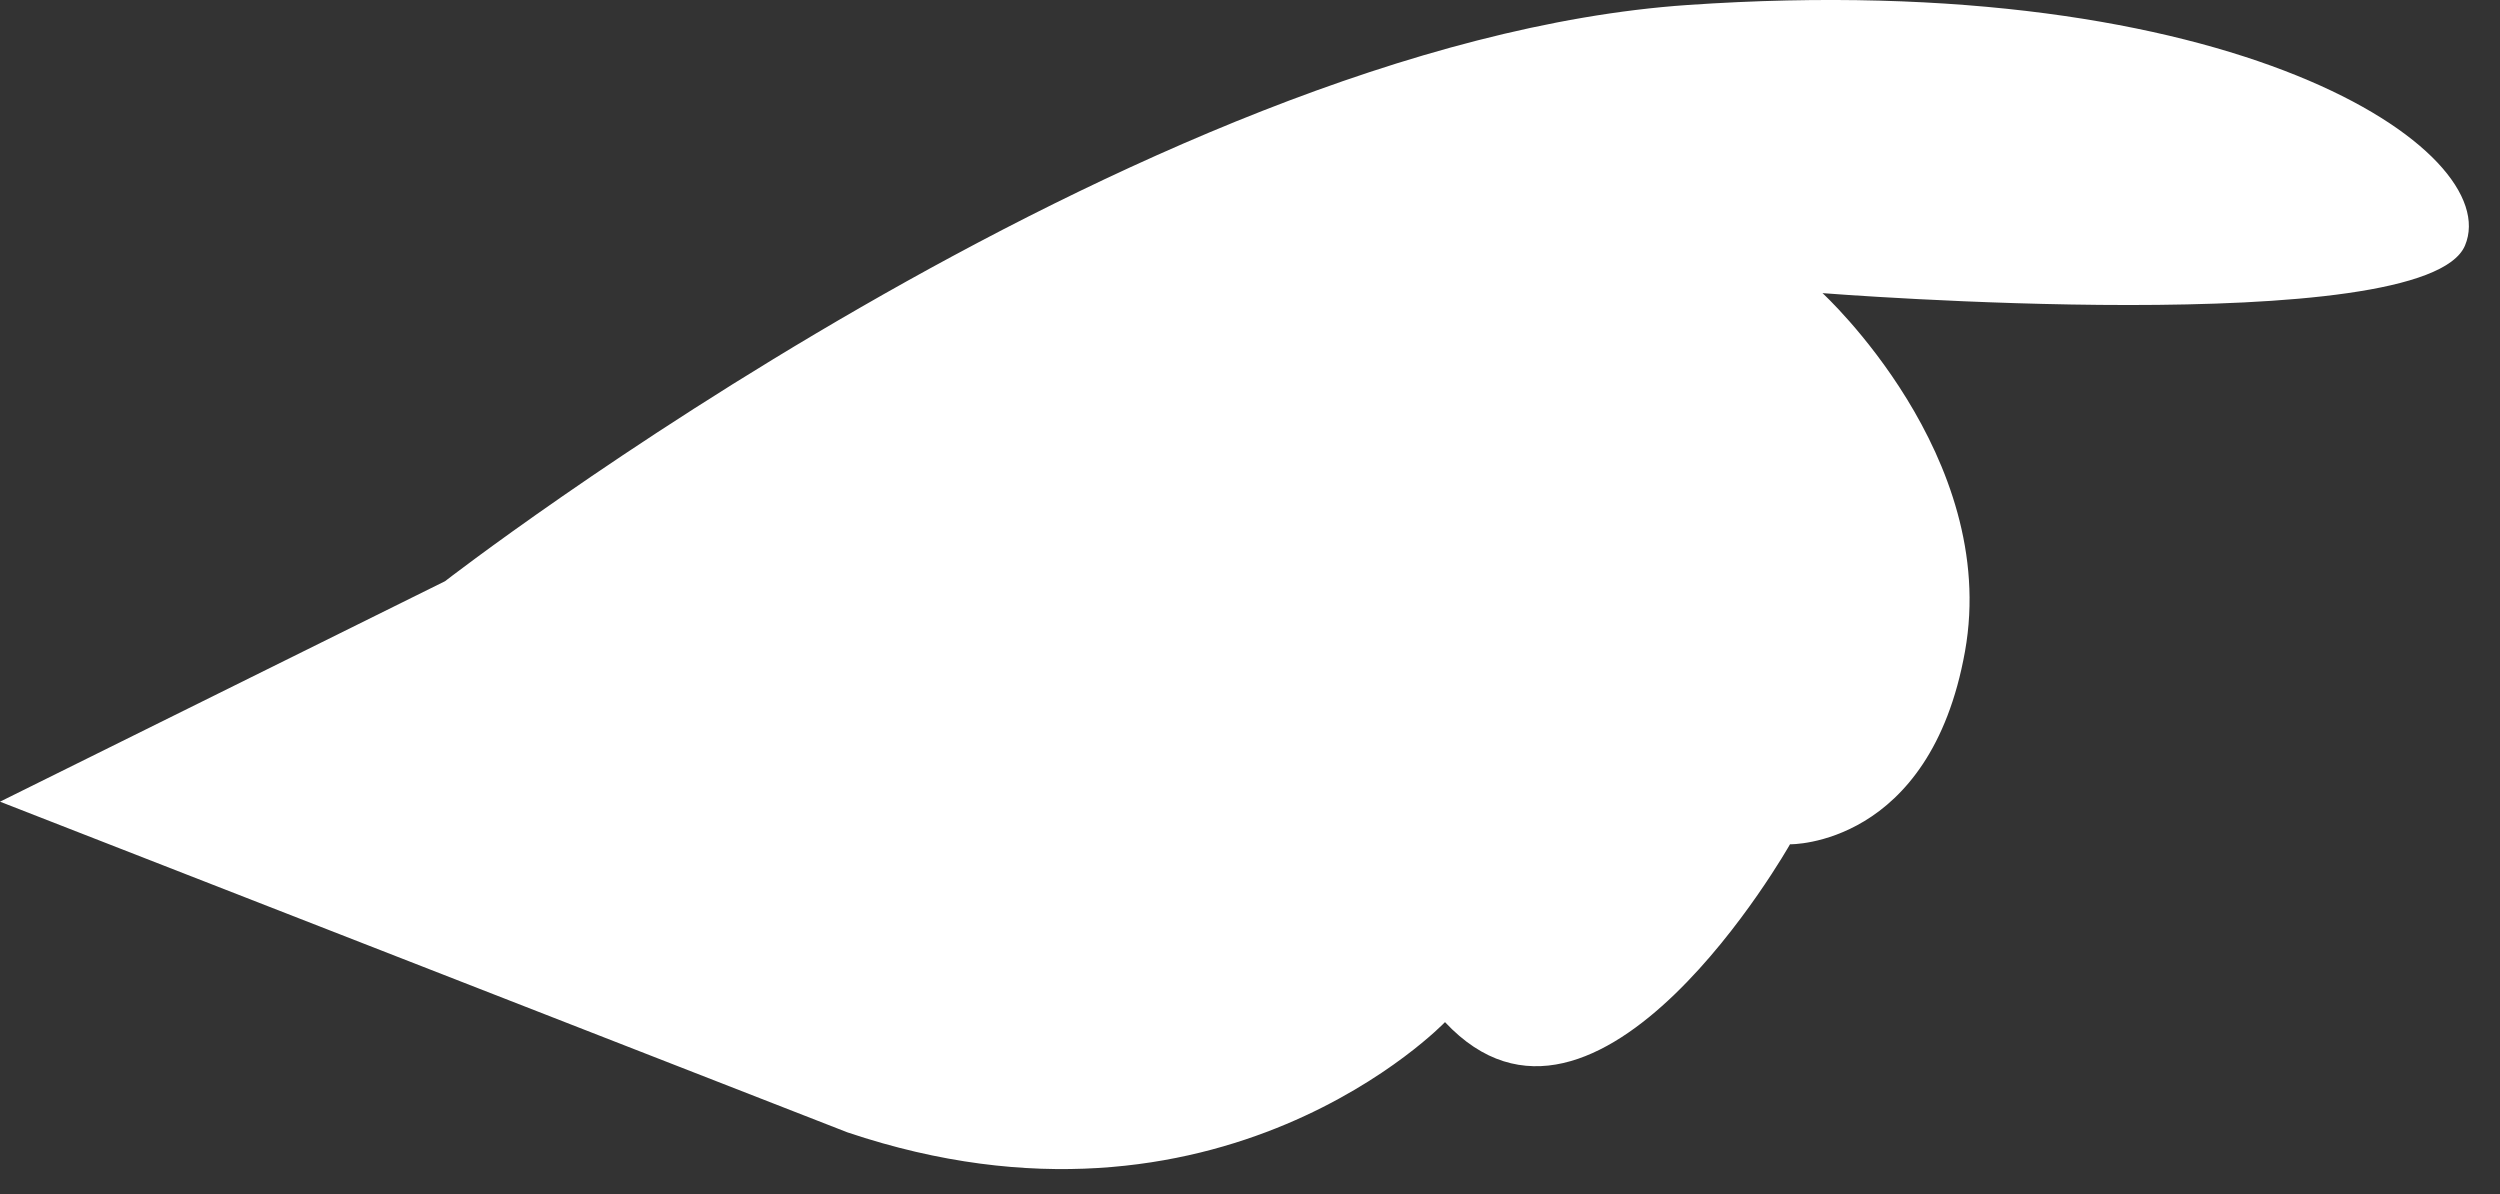
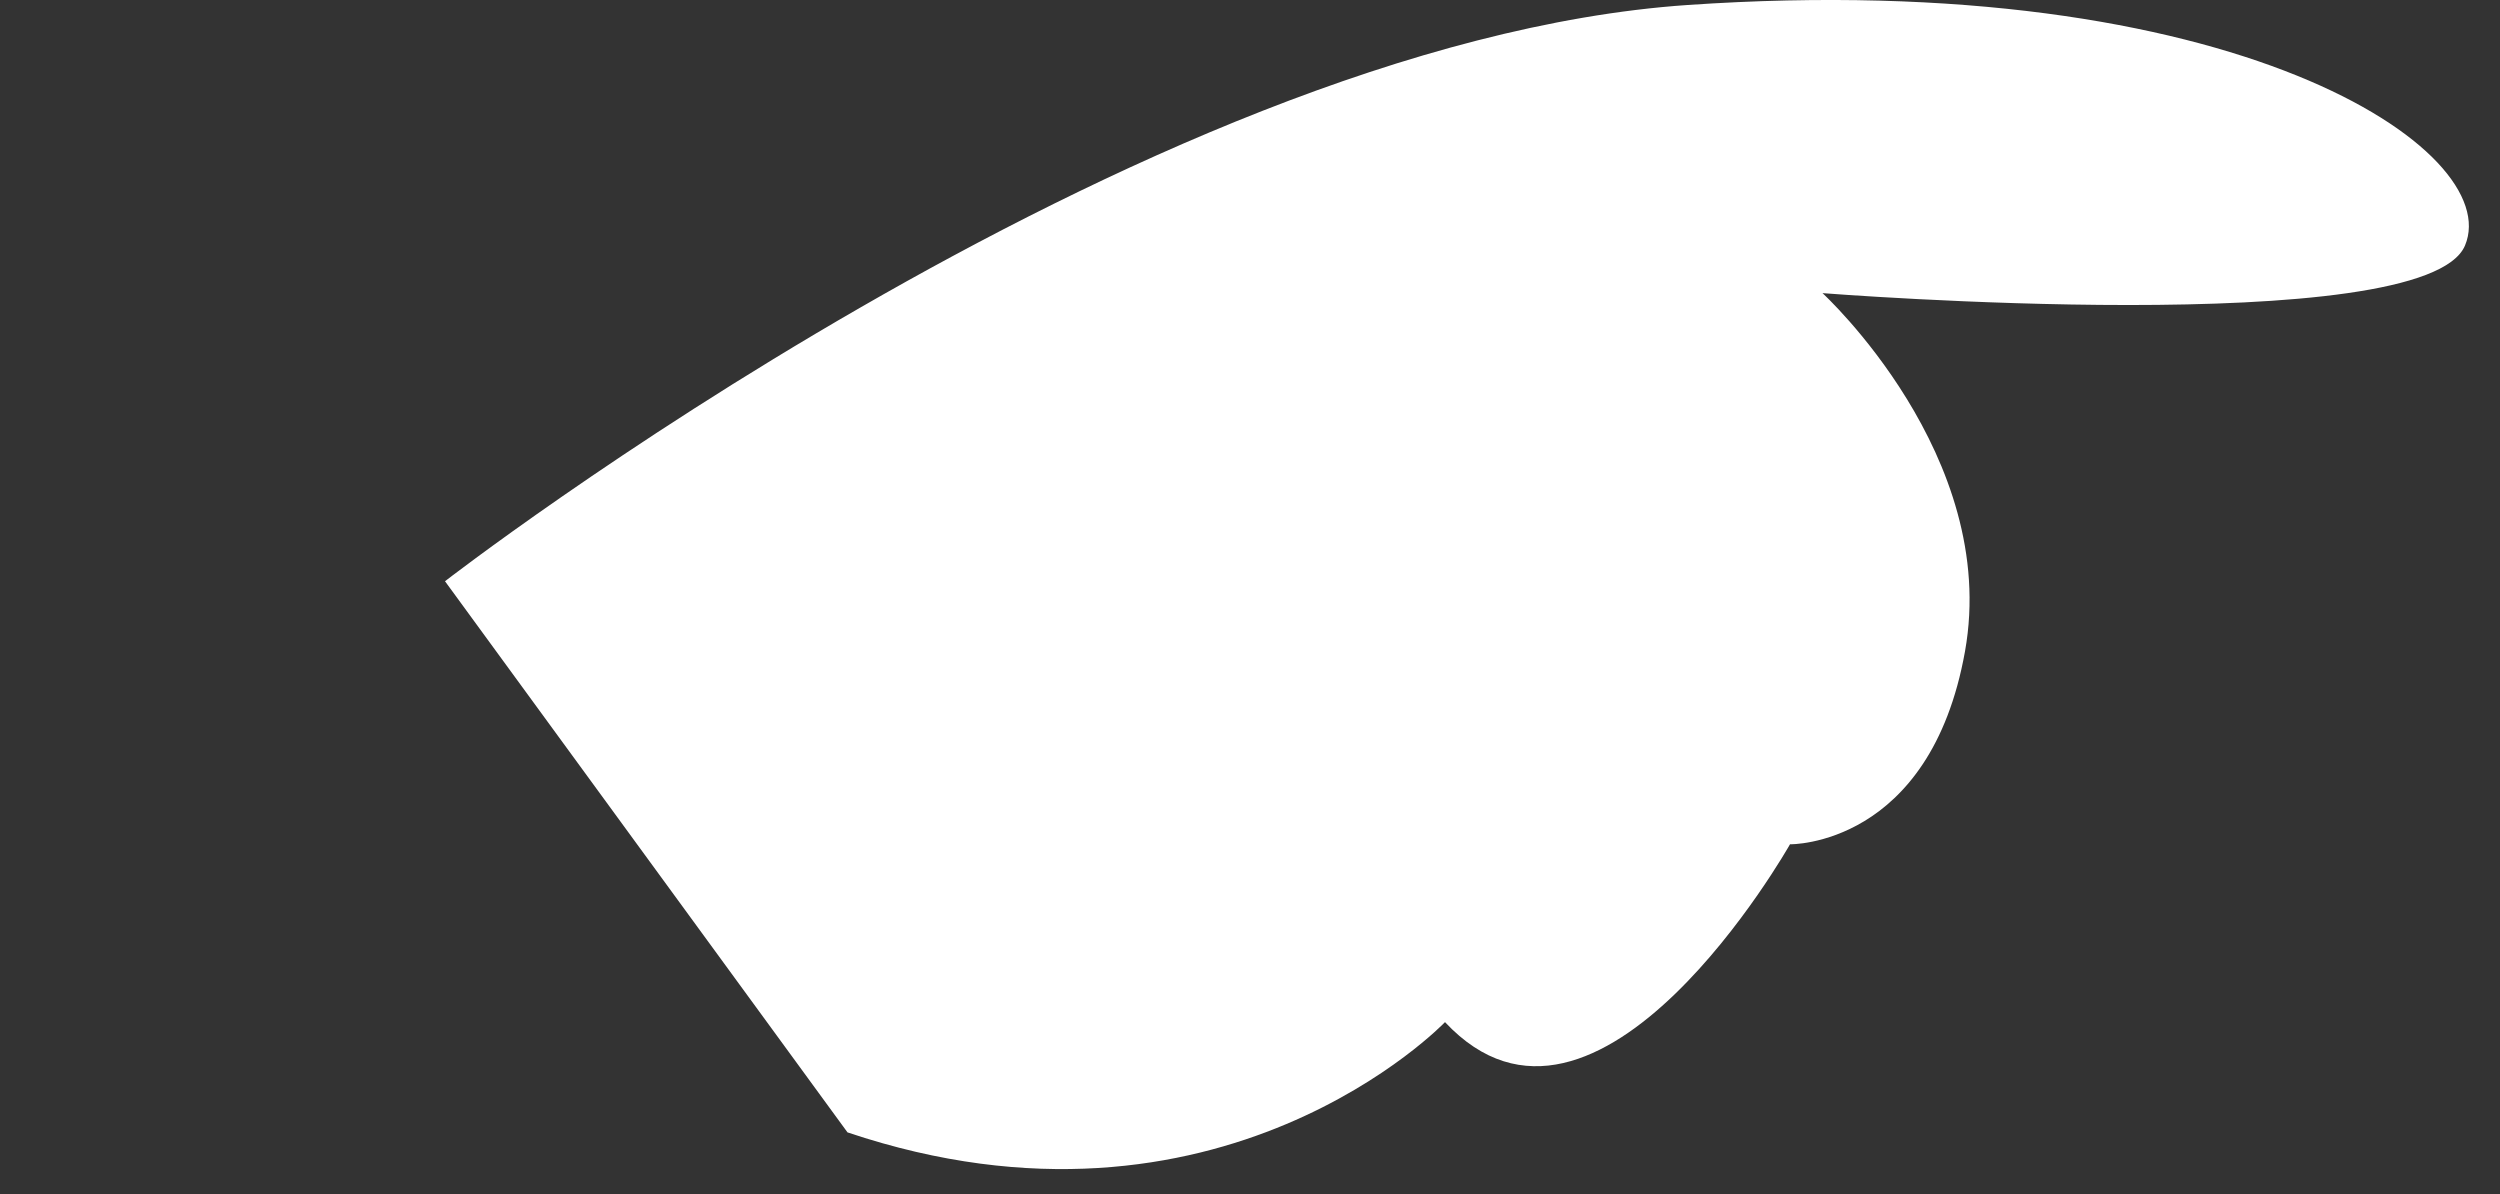
<svg xmlns="http://www.w3.org/2000/svg" fill="none" height="100%" overflow="visible" preserveAspectRatio="none" style="display: block;" viewBox="0 0 67 32" width="100%">
  <rect x="0" y="0" width="67" height="32" fill="#333333" stroke="none" />
-   <path d="M22.713 30.348C32.696 33.705 38.726 27.393 38.726 27.393C42.813 31.758 47.972 22.627 47.972 22.627C47.972 22.627 51.724 22.694 52.662 17.457C53.6 12.22 48.843 7.856 48.843 7.856C48.843 7.856 64.99 9.131 66.062 6.58C67.134 4.029 59.898 -0.873 45.225 0.134C30.552 1.141 11.926 15.577 11.926 15.577L0 21.485" fill="white" id="Vector" />
+   <path d="M22.713 30.348C32.696 33.705 38.726 27.393 38.726 27.393C42.813 31.758 47.972 22.627 47.972 22.627C47.972 22.627 51.724 22.694 52.662 17.457C53.6 12.22 48.843 7.856 48.843 7.856C48.843 7.856 64.99 9.131 66.062 6.58C67.134 4.029 59.898 -0.873 45.225 0.134C30.552 1.141 11.926 15.577 11.926 15.577" fill="white" id="Vector" />
</svg>